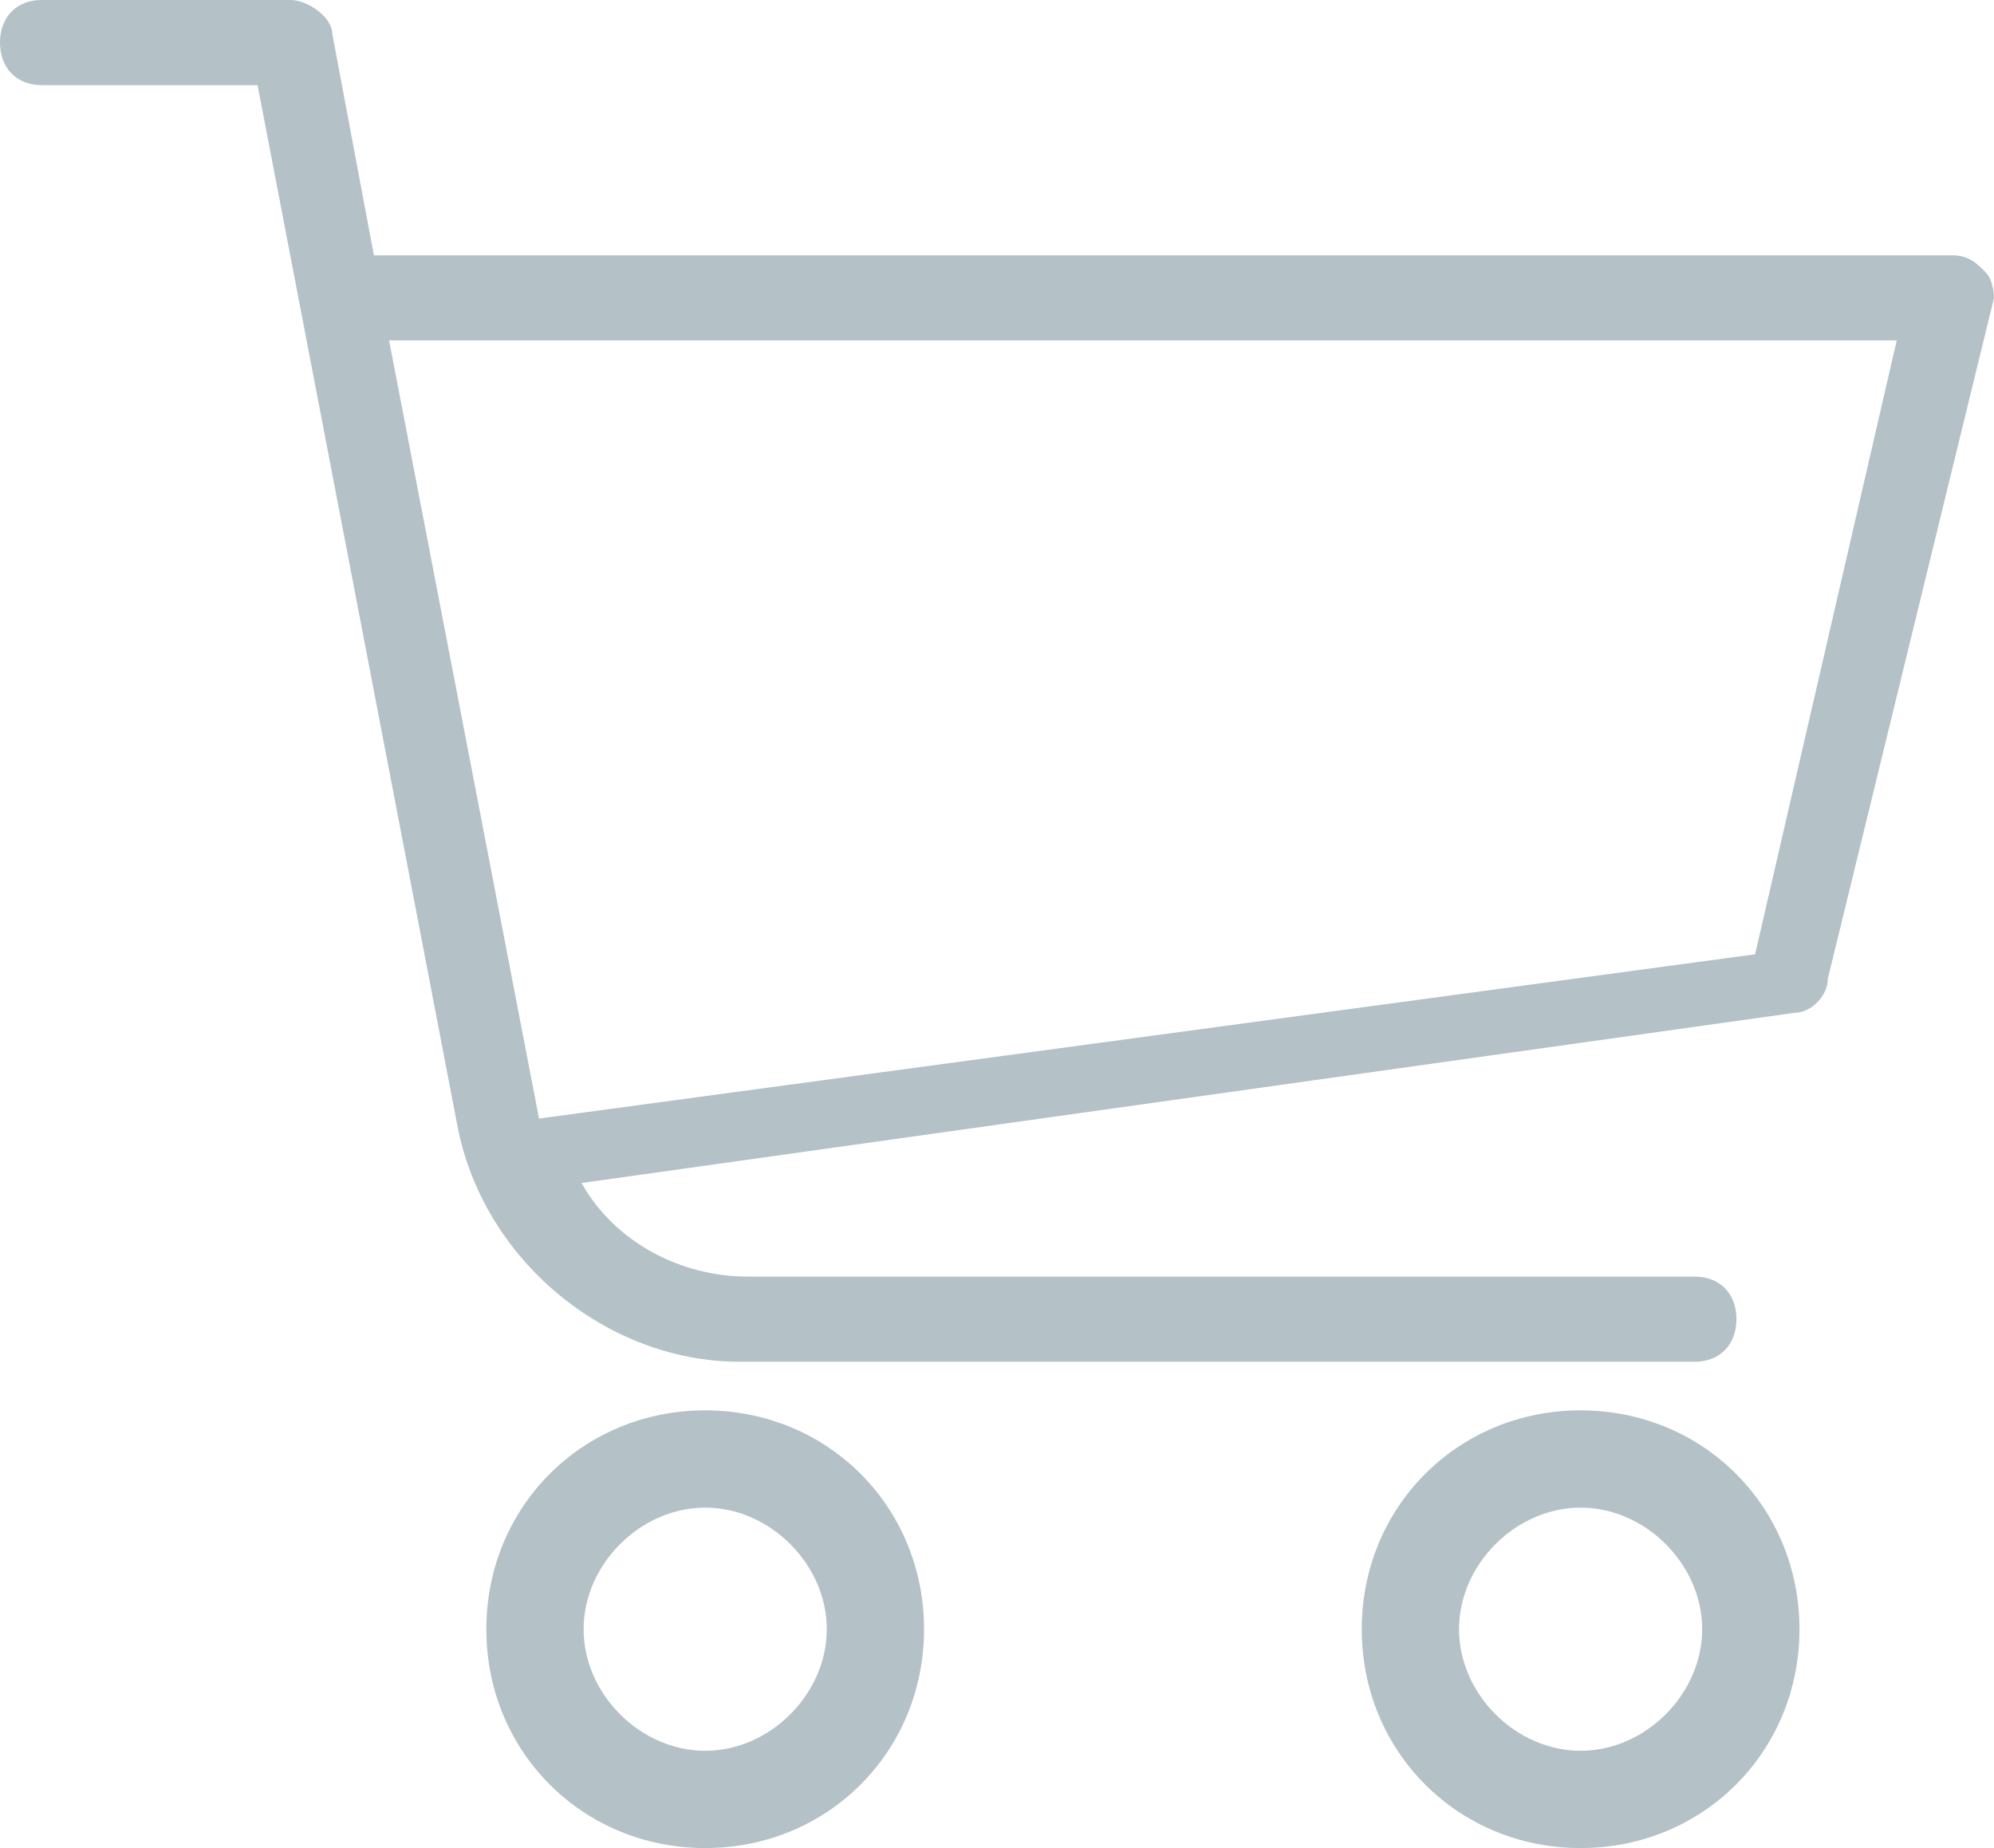
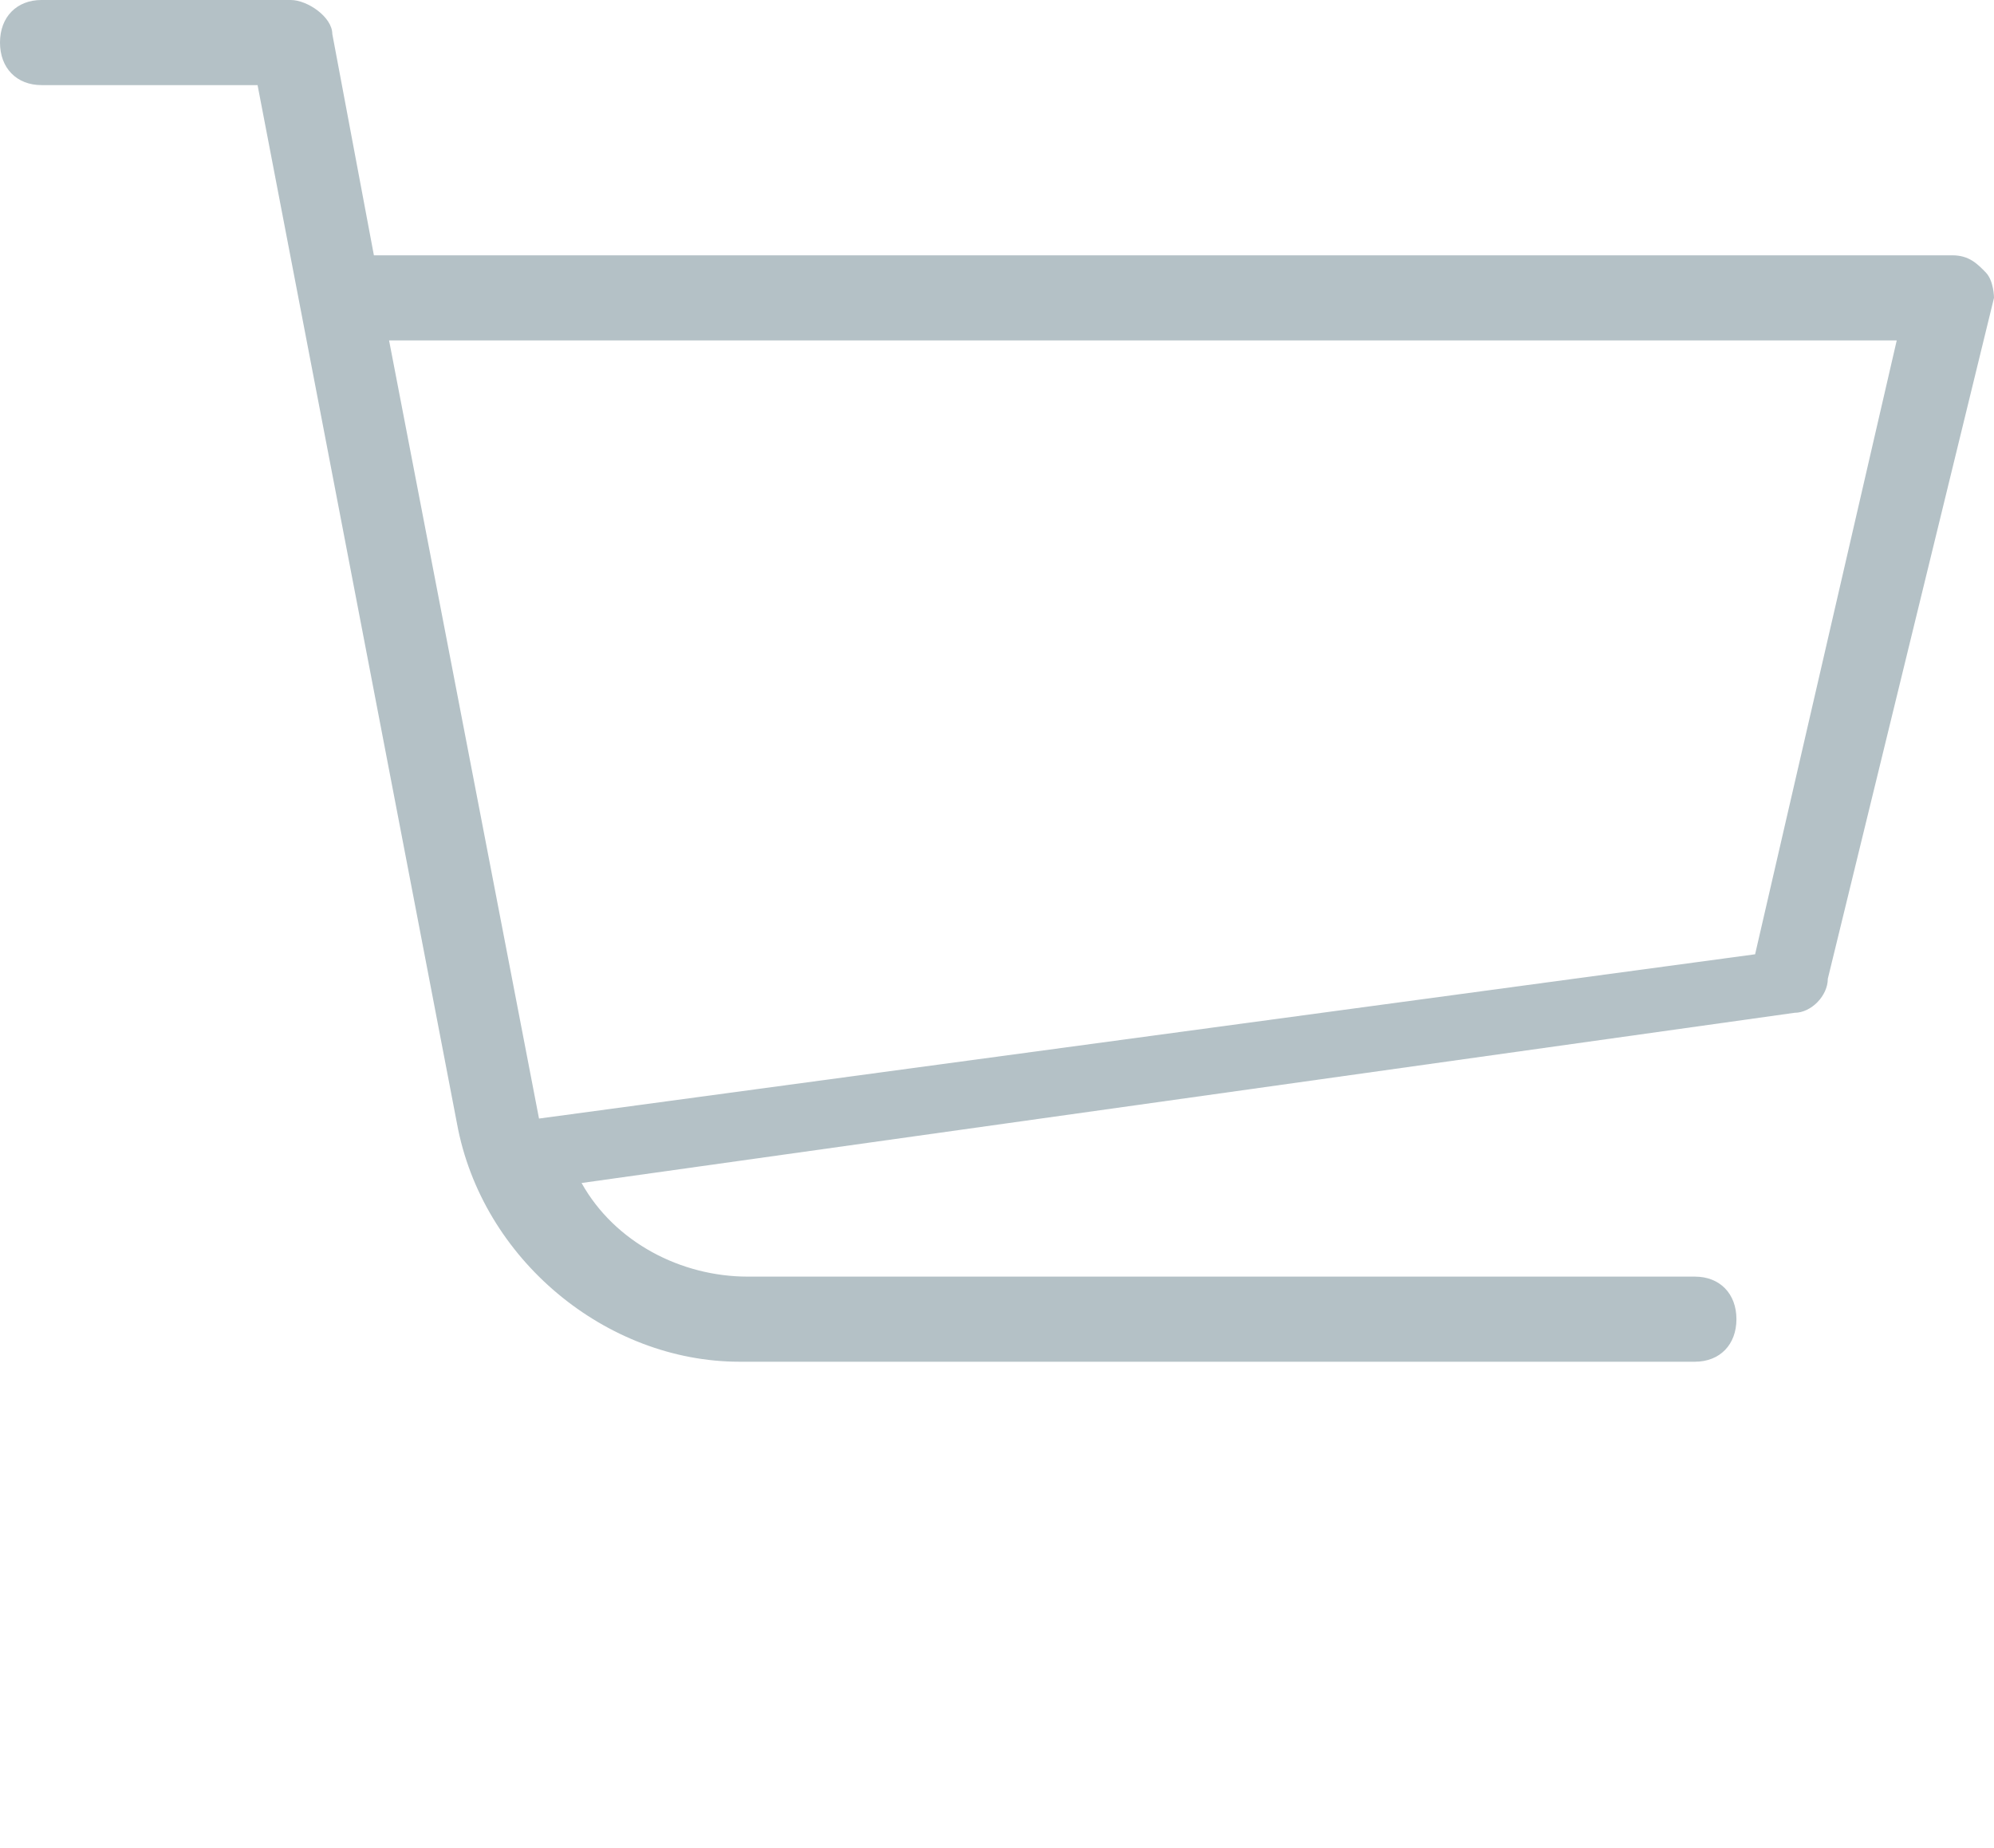
<svg xmlns="http://www.w3.org/2000/svg" width="41" height="38" viewBox="0 0 41 38" fill="none">
  <path fill-rule="evenodd" clip-rule="evenodd" d="M40.146 5.25C40.487 5.25 40.658 5.425 40.829 5.6C41 5.775 41 6.125 41 6.125L37.583 20.125C37.583 20.475 37.242 20.825 36.9 20.825L11.958 24.325C12.642 25.55 14.008 26.25 15.375 26.25H34.85C35.362 26.25 35.704 26.6 35.704 27.125C35.704 27.65 35.362 28 34.85 28H15.204C12.471 28 9.908 25.9 9.396 23.1L5.296 1.75H0.854C0.342 1.75 0 1.4 0 0.875C0 0.35 0.342 -8.20025e-05 0.854 1.44103e-08H5.979C6.321 1.44103e-08 6.833 0.35 6.833 0.7L7.688 5.25H40.146ZM11.083 23L36.088 19.622L39 7H8L11.083 23Z" fill="#B4C1C6" />
-   <path fill-rule="evenodd" clip-rule="evenodd" d="M10 33.5C10 30.98 11.98 29 14.5 29C17.02 29 19 30.98 19 33.5C19 36.02 17.02 38 14.5 38C11.98 38 10 36.02 10 33.5ZM12 33.5C12 34.833 13.167 36 14.5 36C15.833 36 17 34.833 17 33.5C17 32.167 15.833 31 14.5 31C13.167 31 12 32.167 12 33.5Z" fill="#B4C1C6" />
-   <path fill-rule="evenodd" clip-rule="evenodd" d="M28 33.5C28 30.98 29.98 29 32.5 29C35.02 29 37 30.98 37 33.5C37 36.02 35.02 38 32.5 38C29.98 38 28 36.02 28 33.5ZM30 33.5C30 34.833 31.167 36 32.5 36C33.833 36 35 34.833 35 33.5C35 32.167 33.833 31 32.5 31C31.167 31 30 32.167 30 33.5Z" fill="#B4C1C6" />
</svg>